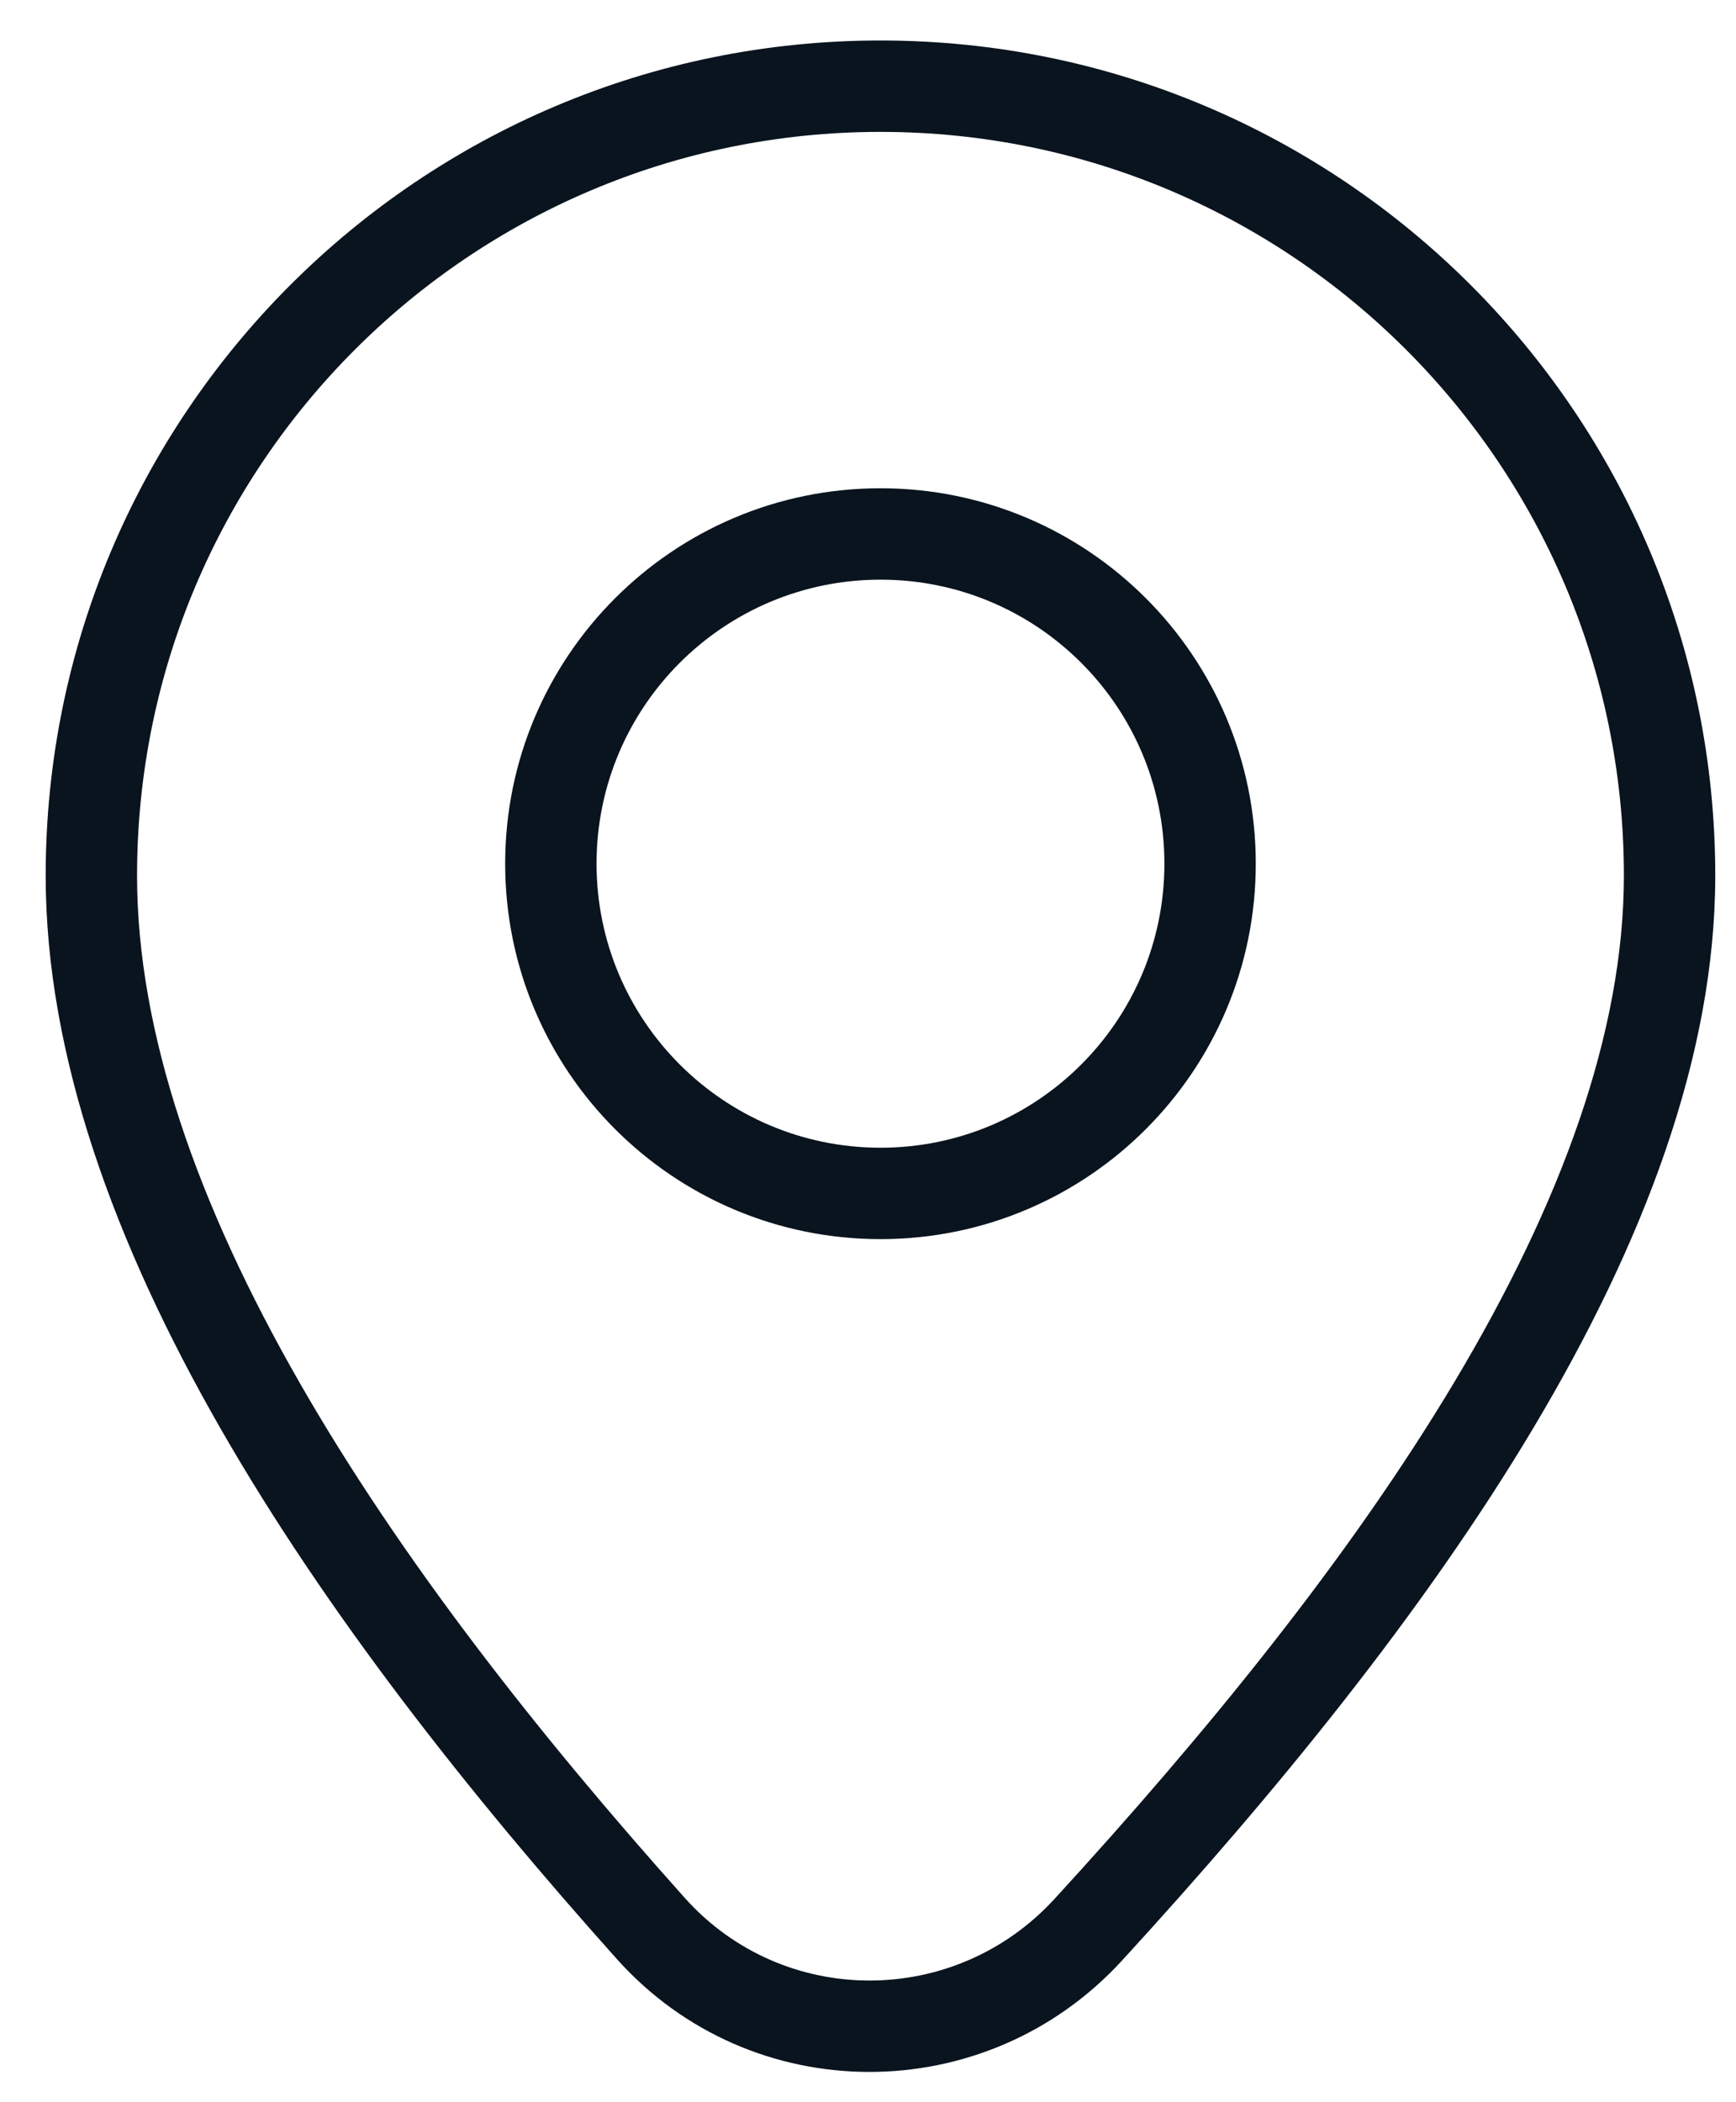
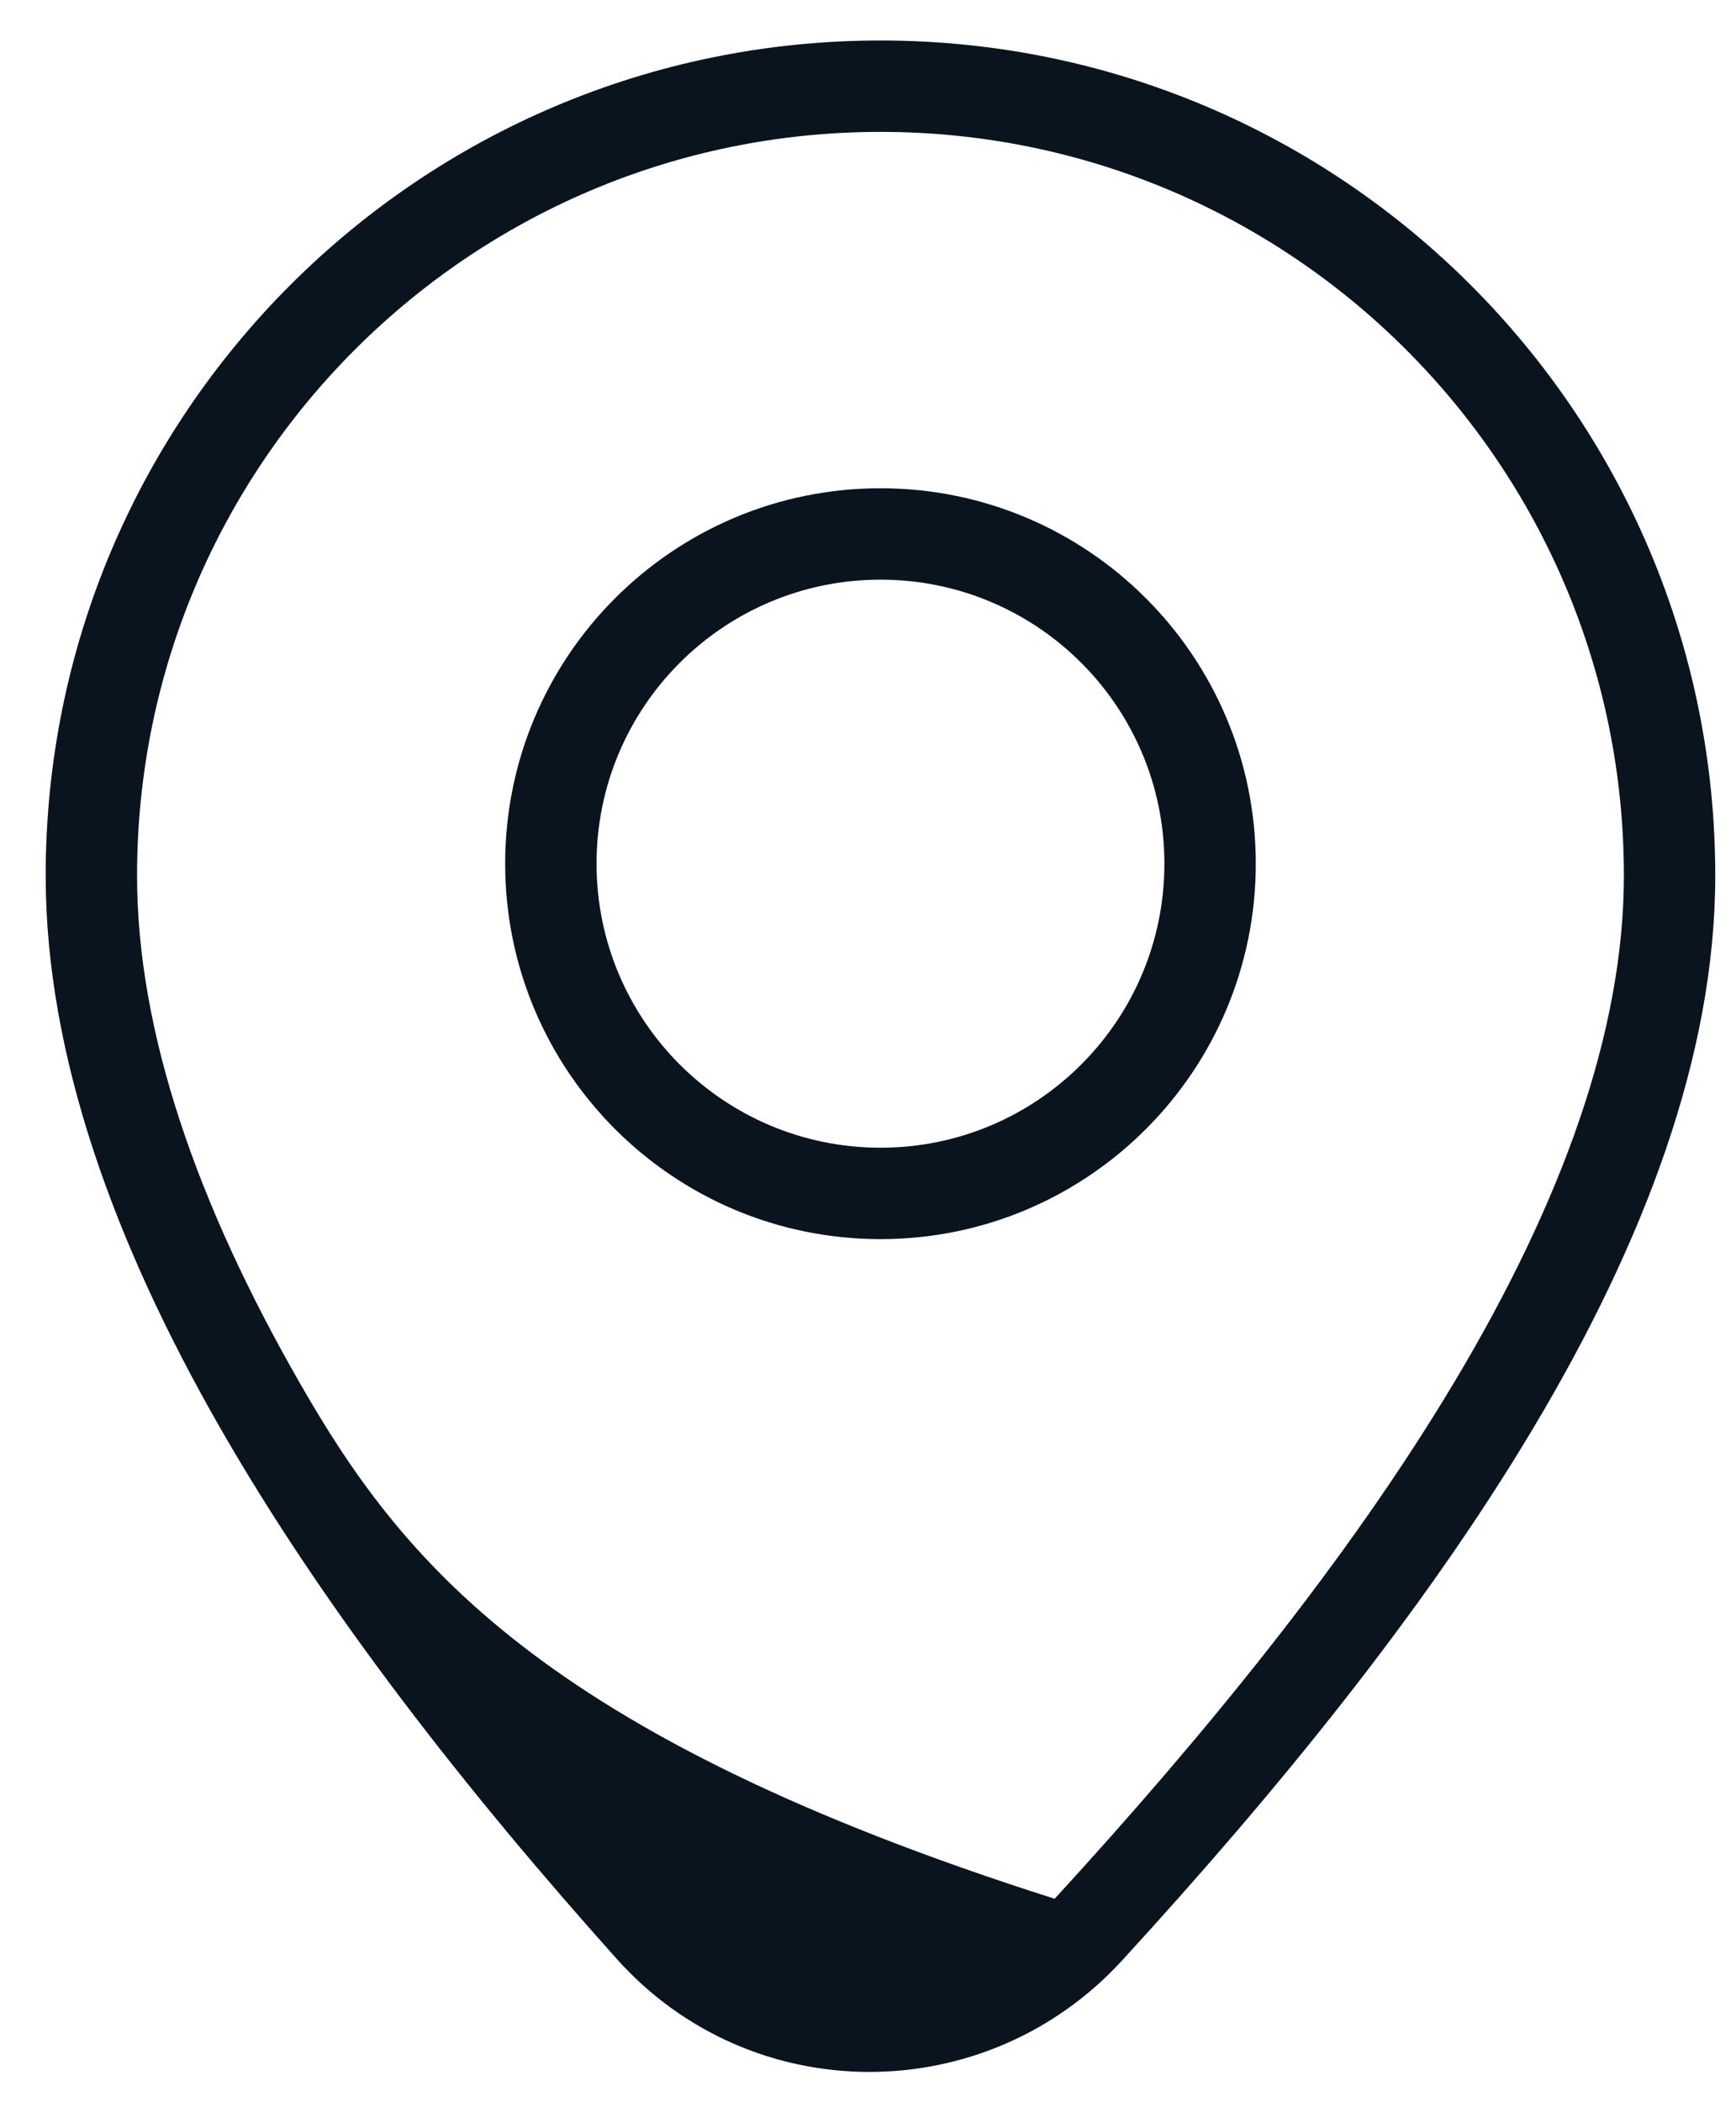
<svg xmlns="http://www.w3.org/2000/svg" width="19" height="23" viewBox="0 0 19 23" fill="none">
-   <path fill-rule="evenodd" clip-rule="evenodd" d="M17.773 9.58C17.773 11.297 17.083 13.17 15.921 15.115C14.765 17.05 13.193 18.974 11.543 20.774C10.445 21.972 8.569 21.965 7.495 20.765C5.897 18.98 4.385 17.058 3.277 15.124C2.163 13.181 1.5 11.3 1.5 9.58C1.5 5.086 5.143 1.443 9.637 1.443C14.13 1.443 17.773 5.086 17.773 9.58ZM18.773 9.58C18.773 13.526 15.621 17.805 12.281 21.449C10.788 23.078 8.223 23.078 6.75 21.432C3.508 17.81 0.5 13.51 0.5 9.58C0.5 4.534 4.591 0.443 9.637 0.443C14.683 0.443 18.773 4.534 18.773 9.58ZM12.744 9.449C12.744 11.165 11.353 12.557 9.637 12.557C7.921 12.557 6.529 11.165 6.529 9.449C6.529 7.733 7.921 6.342 9.637 6.342C11.353 6.342 12.744 7.733 12.744 9.449ZM13.744 9.449C13.744 11.718 11.905 13.557 9.637 13.557C7.368 13.557 5.529 11.718 5.529 9.449C5.529 7.181 7.368 5.342 9.637 5.342C11.905 5.342 13.744 7.181 13.744 9.449Z" fill="#0A141E" />
+   <path fill-rule="evenodd" clip-rule="evenodd" d="M17.773 9.58C17.773 11.297 17.083 13.17 15.921 15.115C14.765 17.05 13.193 18.974 11.543 20.774C5.897 18.98 4.385 17.058 3.277 15.124C2.163 13.181 1.5 11.3 1.5 9.58C1.5 5.086 5.143 1.443 9.637 1.443C14.13 1.443 17.773 5.086 17.773 9.58ZM18.773 9.58C18.773 13.526 15.621 17.805 12.281 21.449C10.788 23.078 8.223 23.078 6.75 21.432C3.508 17.81 0.5 13.51 0.5 9.58C0.5 4.534 4.591 0.443 9.637 0.443C14.683 0.443 18.773 4.534 18.773 9.58ZM12.744 9.449C12.744 11.165 11.353 12.557 9.637 12.557C7.921 12.557 6.529 11.165 6.529 9.449C6.529 7.733 7.921 6.342 9.637 6.342C11.353 6.342 12.744 7.733 12.744 9.449ZM13.744 9.449C13.744 11.718 11.905 13.557 9.637 13.557C7.368 13.557 5.529 11.718 5.529 9.449C5.529 7.181 7.368 5.342 9.637 5.342C11.905 5.342 13.744 7.181 13.744 9.449Z" fill="#0A141E" />
</svg>